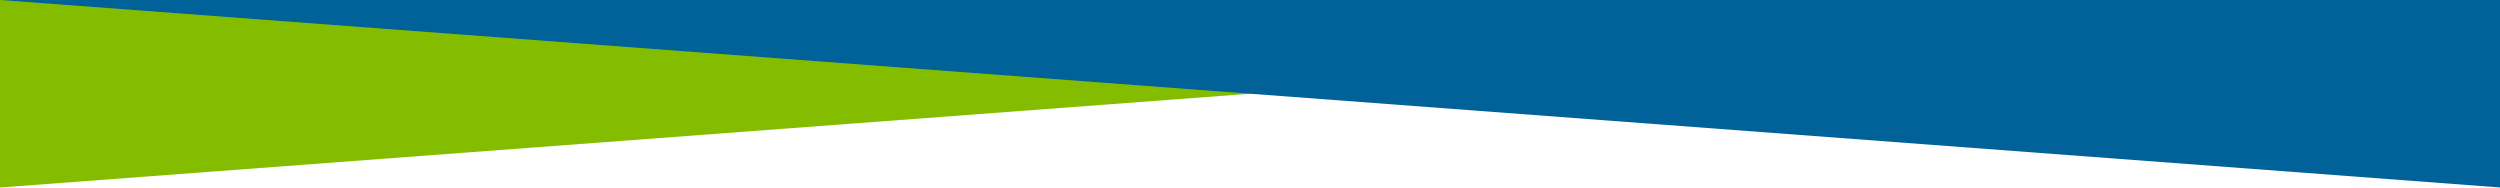
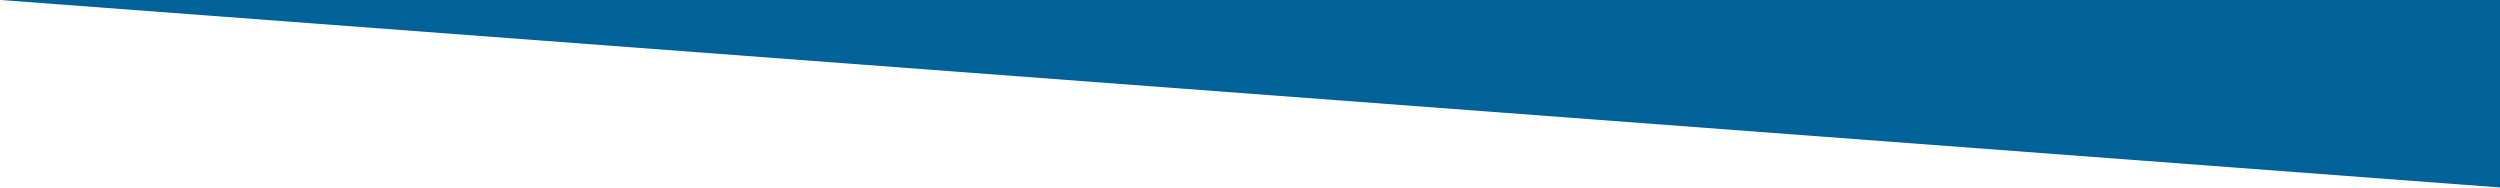
<svg xmlns="http://www.w3.org/2000/svg" version="1.1" id="Layer_1" x="0px" y="0px" width="1920px" height="144px" viewBox="0 0 1920 144" style="enable-background:new 0 0 1920 144;" xml:space="preserve">
  <style type="text/css">
	.st0{fill:#84BD00;}
	.st1{fill:#006298;}
</style>
  <g>
-     <path class="st0" d="M1920,0L0,0l0,144" />
    <path class="st1" d="M1920.4,144V0L0.4,0" />
  </g>
</svg>